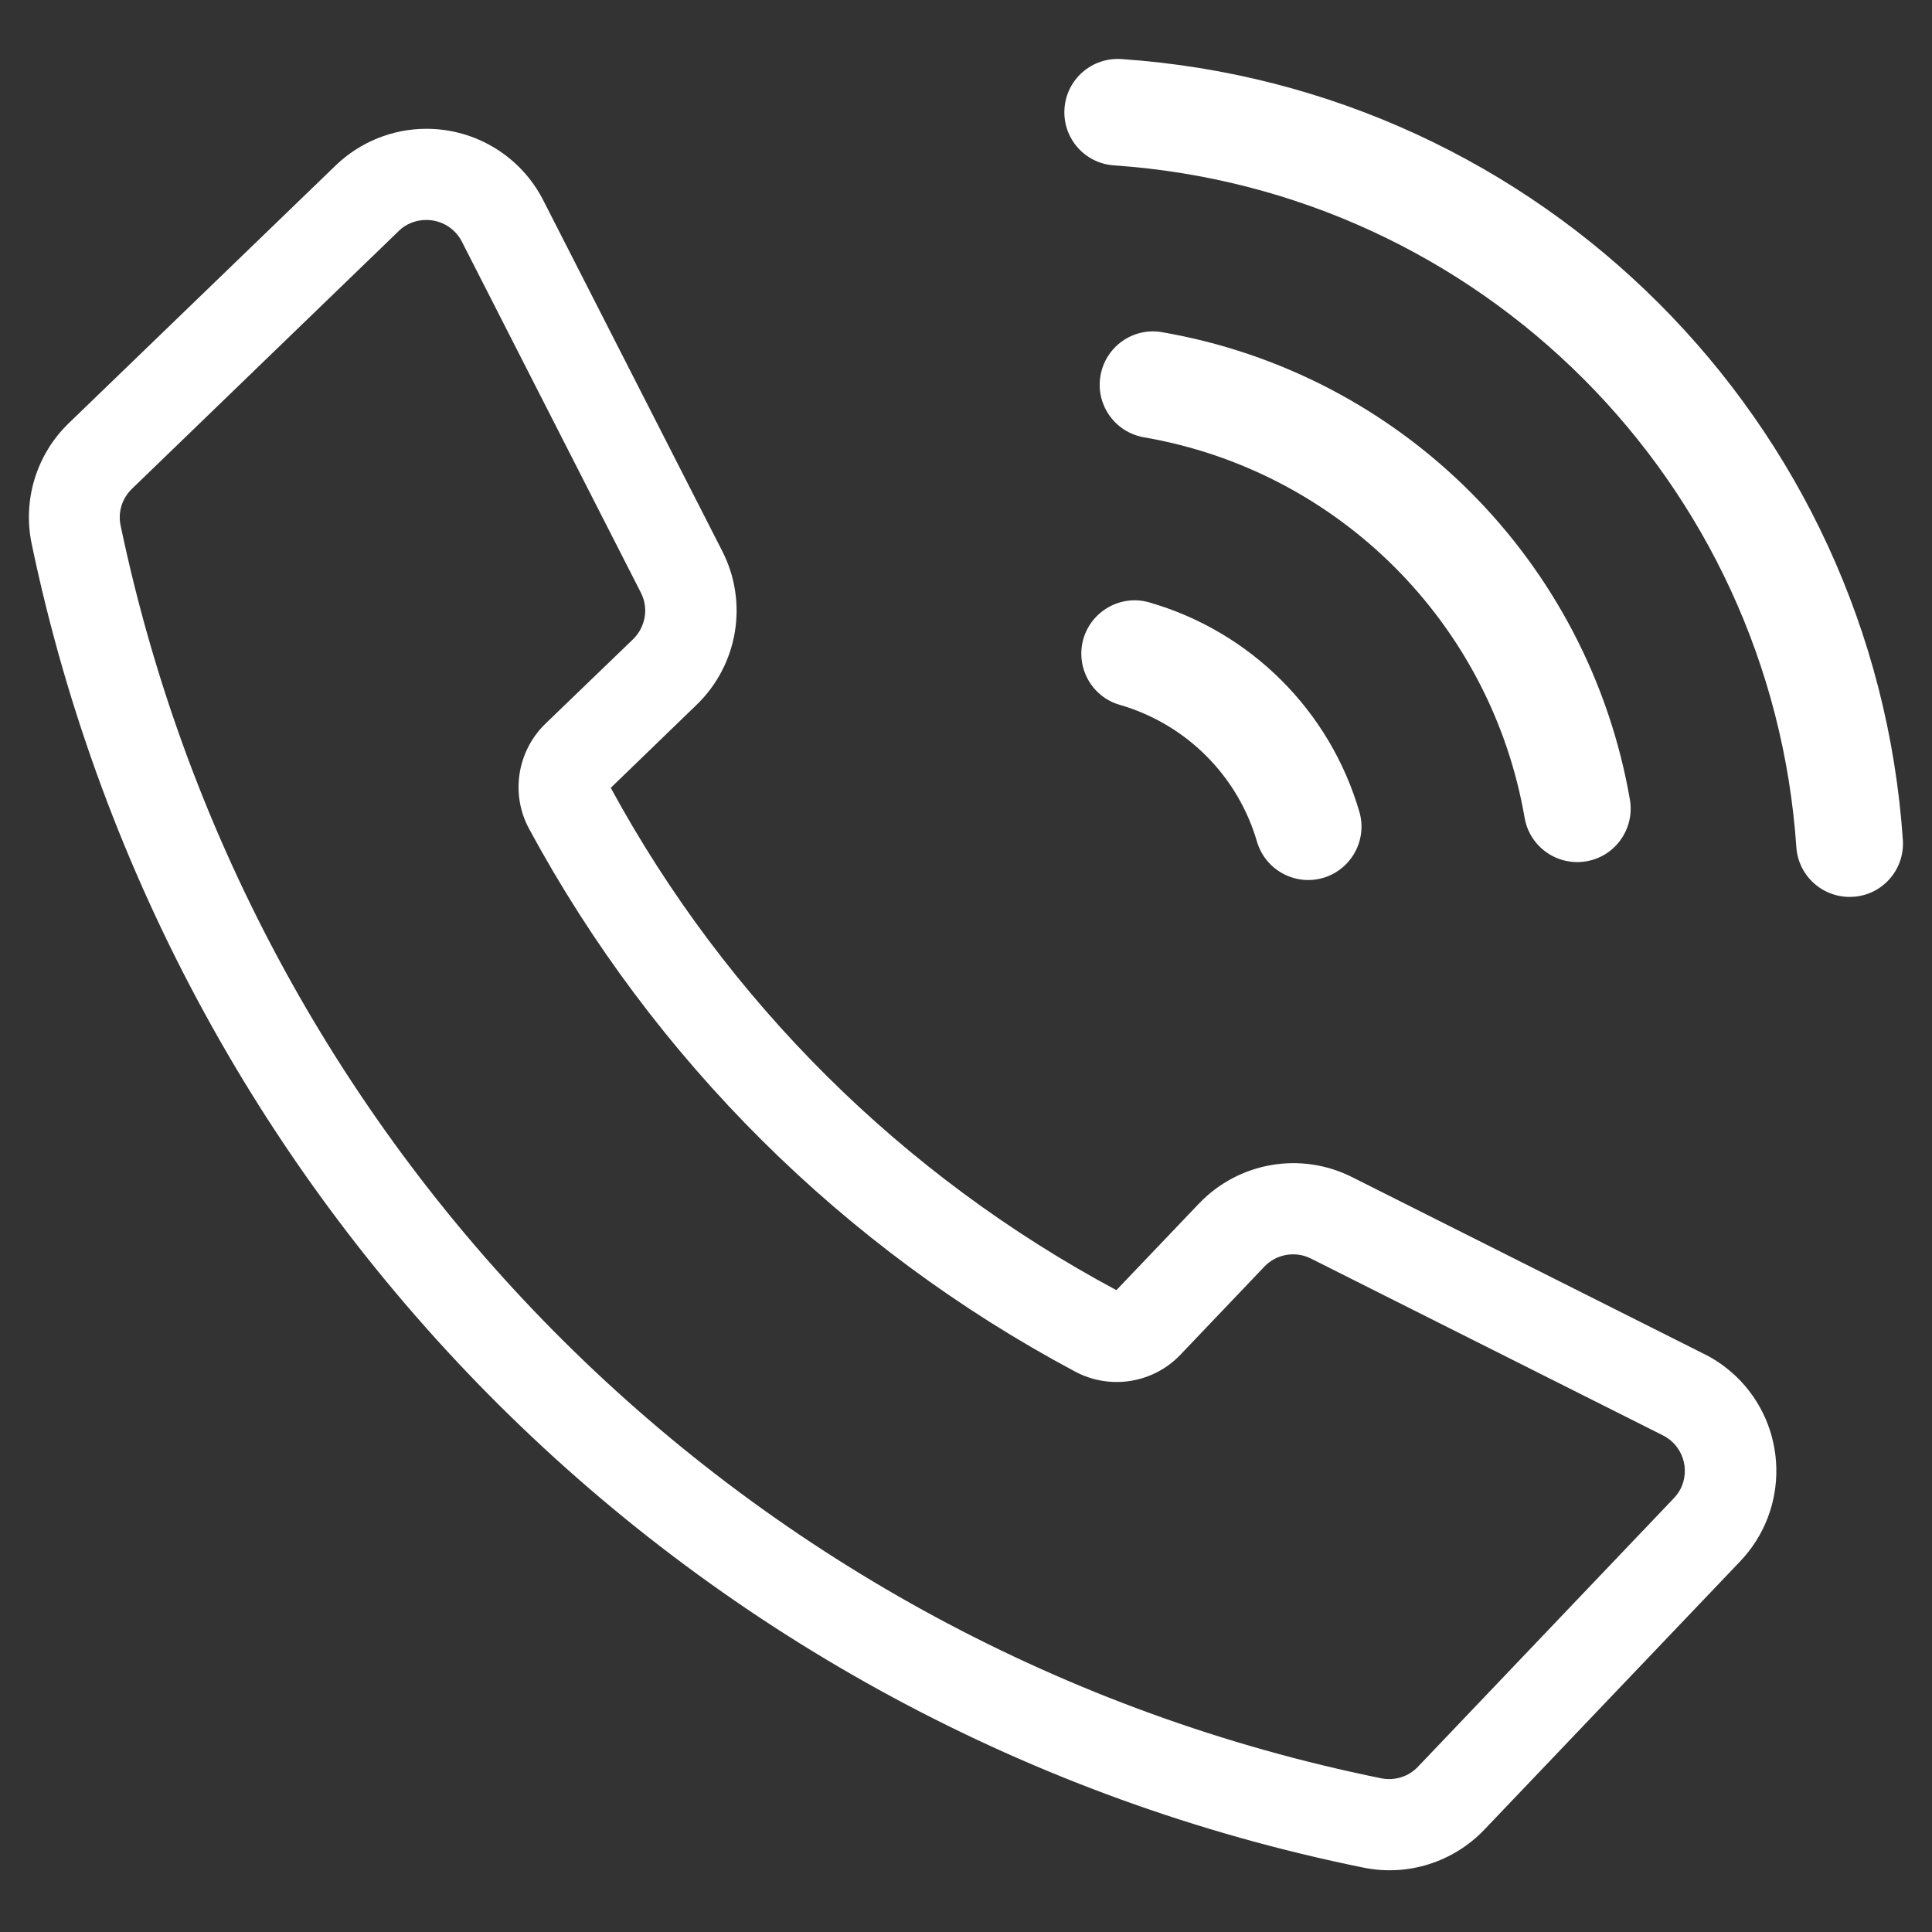
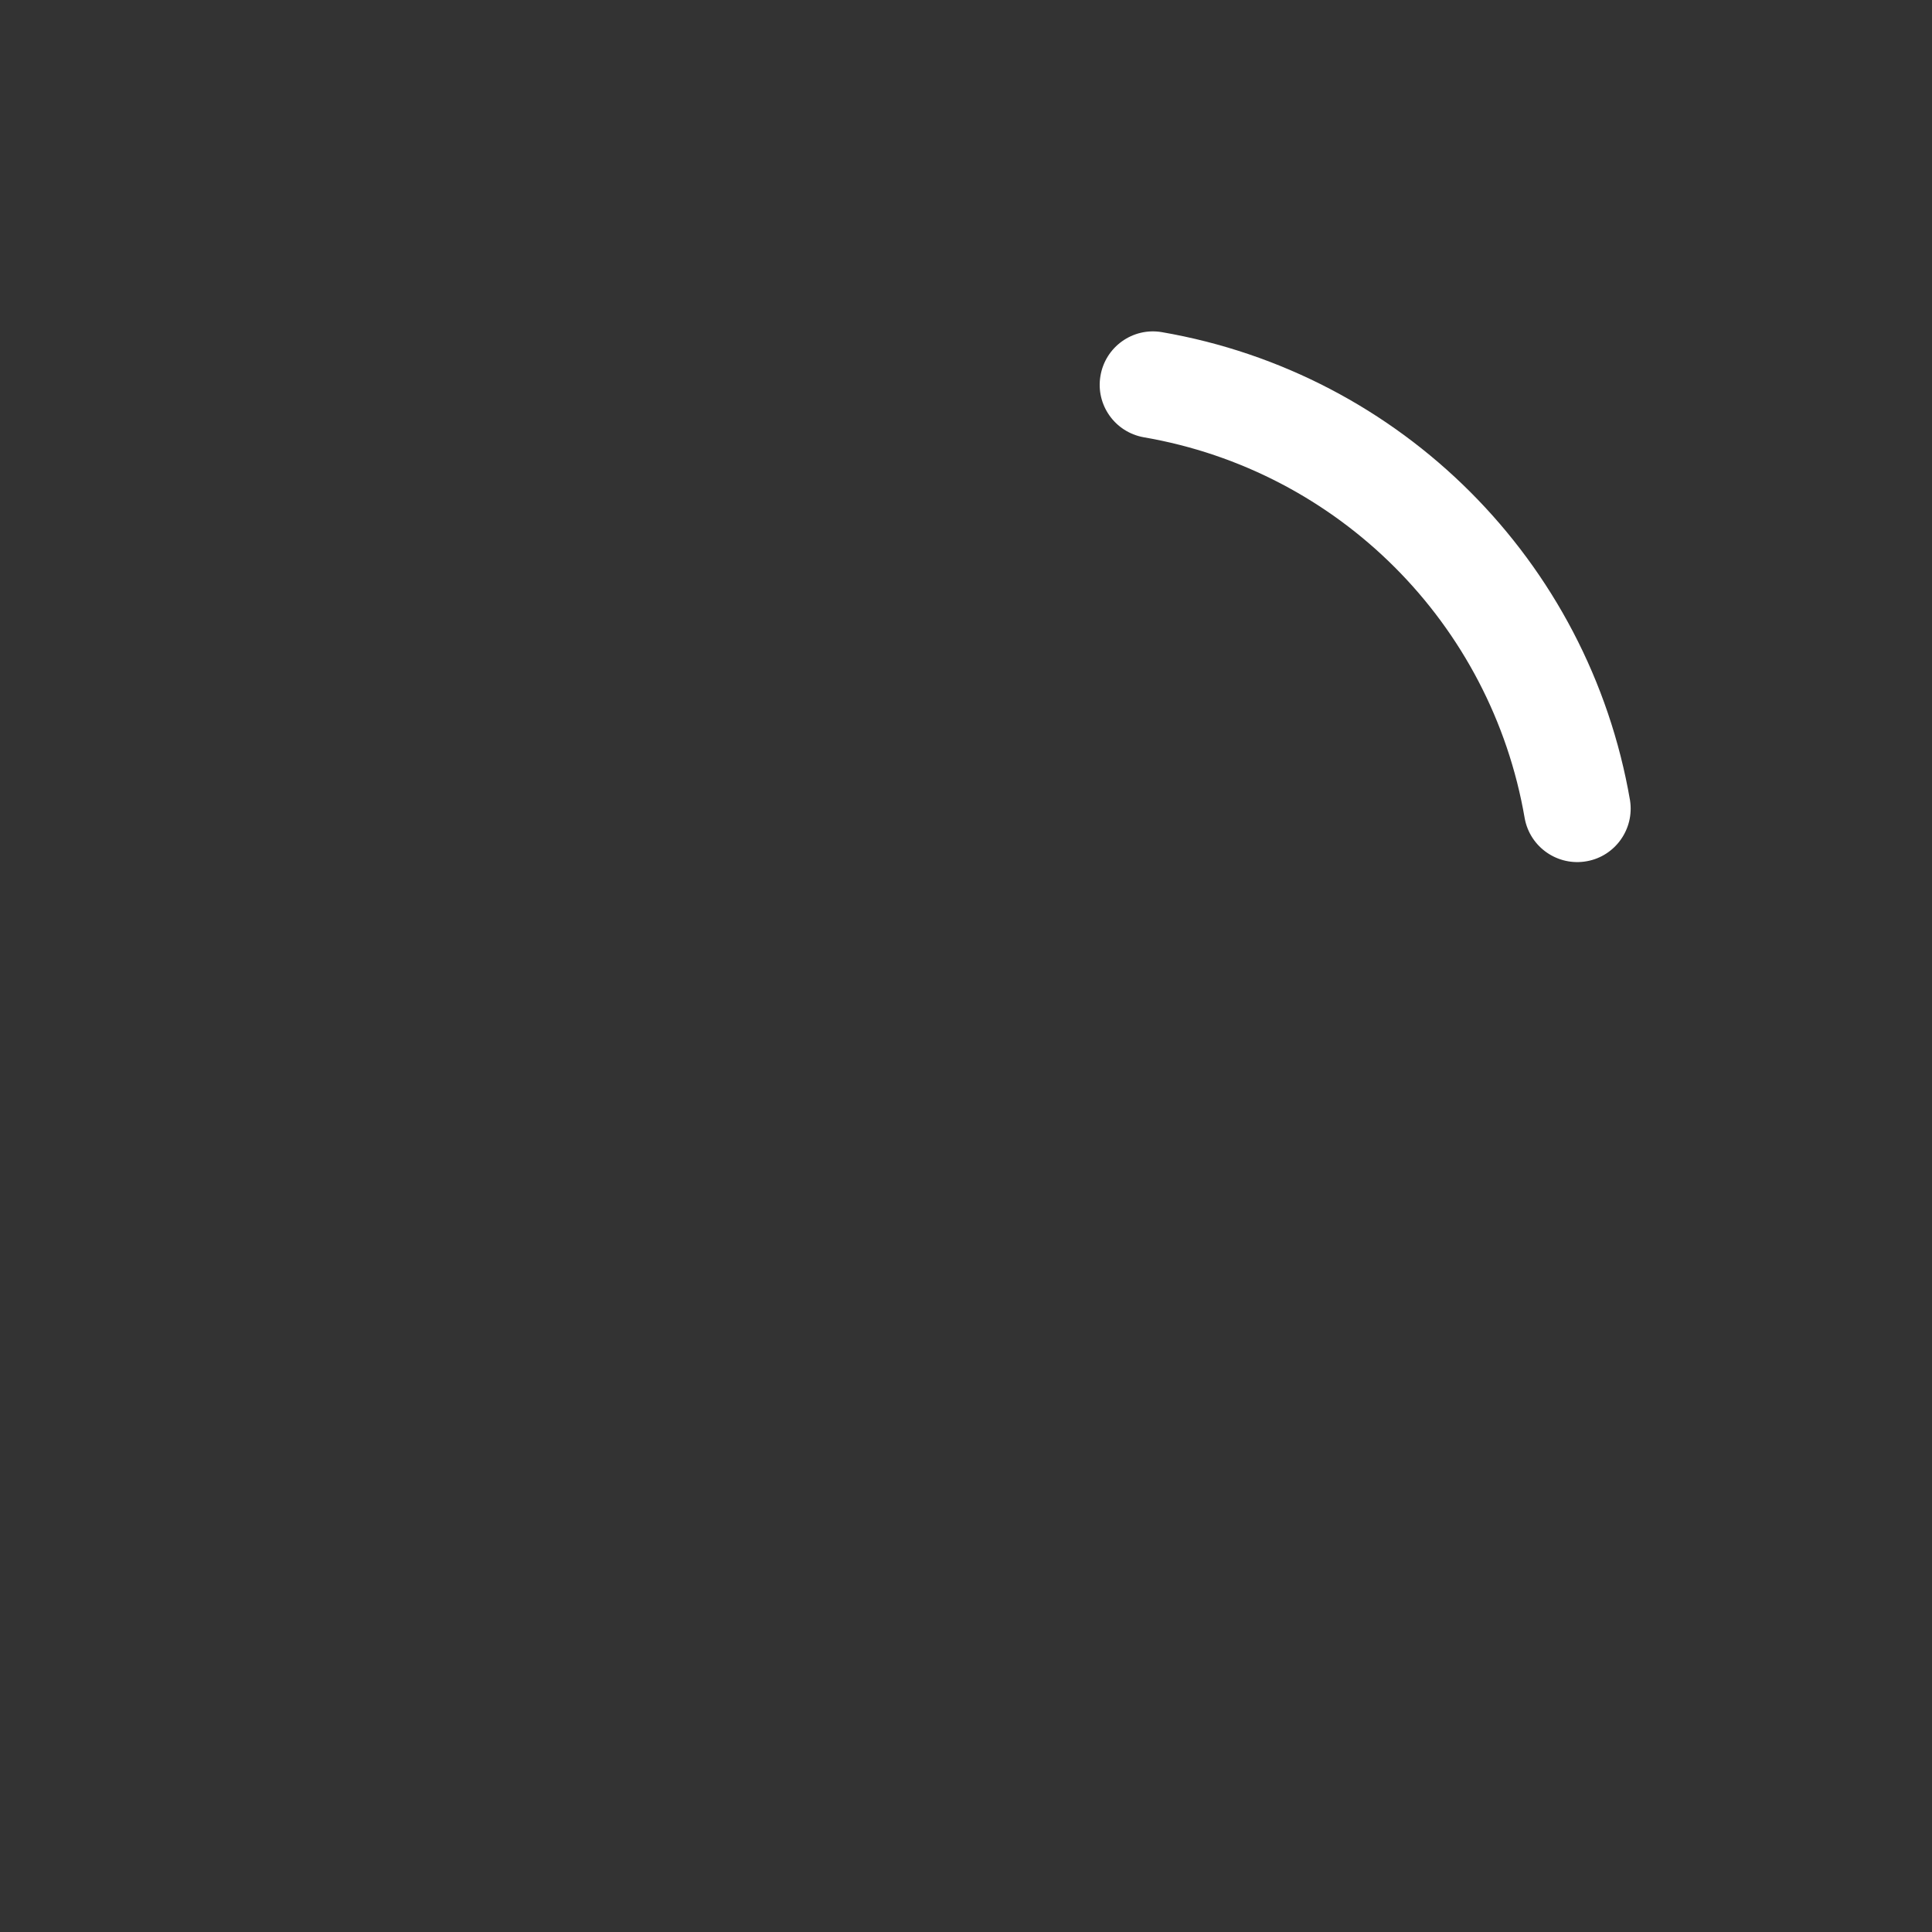
<svg xmlns="http://www.w3.org/2000/svg" width="1080" zoomAndPan="magnify" viewBox="0 0 810 810" height="1080" preserveAspectRatio="xMidYMid meet" version="1.2">
  <rect x="0" y="0" width="810" height="810" fill="#333333" stroke="none" />
  <defs>
    <clipPath id="635ae621d8">
      <path d="M 12.125 53 L 745 53 L 745 784.141 L 12.125 784.141 Z M 12.125 53 " />
    </clipPath>
  </defs>
  <g id="f7e7ee696c">
    <g clip-rule="nonzero" clip-path="url(#635ae621d8)">
-       <path style=" stroke:none;fill-rule:nonzero;fill:#ffffff;fill-opacity:1;" d="M 178.773 92.223 C 185.051 92.223 190.77 95.711 193.633 101.289 L 268.691 248.477 C 272.039 254.965 270.645 262.918 265.41 268.008 L 228.719 303.375 C 216.789 314.887 213.93 333.023 221.883 347.602 C 274.129 444.215 353.723 523.32 450.684 575.008 C 465.402 582.891 483.473 579.961 494.91 567.965 L 530.07 531.062 C 535.09 525.762 543.043 524.367 549.602 527.645 L 697.207 601.797 C 705.438 605.91 708.715 615.957 704.602 624.188 C 703.832 625.652 702.855 626.977 701.742 628.164 L 594.453 740.75 C 590.547 744.867 584.758 746.68 579.109 745.566 C 313.824 691.711 106.016 485.23 50.559 220.293 C 49.375 214.715 51.188 208.926 55.305 204.949 L 167.125 96.895 C 170.191 93.824 174.379 92.223 178.703 92.223 Z M 178.773 53.996 C 164.613 53.996 150.941 59.504 140.688 69.41 L 28.863 177.395 C 15.262 190.508 9.402 209.691 13.309 228.176 C 71.906 508.043 291.43 726.172 571.715 783.023 C 590.129 786.789 609.312 780.723 622.289 767.121 L 729.574 654.602 C 750.5 632.629 749.664 597.891 727.762 576.961 C 723.785 573.266 719.391 570.055 714.508 567.684 L 566.902 493.531 C 545.344 482.652 519.258 487.184 502.586 504.695 L 468.055 540.898 C 378.348 492.906 304.613 419.66 256.062 330.301 L 292.059 295.492 C 309.426 278.68 313.824 252.594 302.801 231.039 L 227.742 83.922 C 218.324 65.504 199.422 53.996 178.773 53.996 " />
-     </g>
-     <path style=" stroke:none;fill-rule:nonzero;fill:#ffffff;fill-opacity:1;" d="M 797.797 352.414 C 798.492 364.762 789.078 375.363 776.73 375.992 C 764.59 376.691 754.129 367.551 753.152 355.484 C 742.758 201.949 620.613 79.805 467.078 69.34 C 454.73 68.504 445.453 57.902 446.289 45.555 C 447.129 33.207 457.801 23.93 470.148 24.766 C 645.934 36.695 785.938 176.629 797.797 352.414 " />
+       </g>
    <path style=" stroke:none;fill-rule:nonzero;fill:#ffffff;fill-opacity:1;" d="M 487.027 139.238 C 474.891 137.215 463.383 145.445 461.359 157.652 C 459.336 169.723 467.426 181.16 479.496 183.324 C 561.18 197.344 625.219 261.383 639.238 343.066 C 641.469 355.273 653.191 363.297 665.328 361.062 C 677.258 358.902 685.277 347.531 683.395 335.535 C 666.094 235.152 587.48 156.535 487.027 139.238 " />
-     <path style=" stroke:none;fill-rule:nonzero;fill:#ffffff;fill-opacity:1;" d="M 481.727 252.523 C 469.867 249.176 457.523 256.148 454.172 268.008 C 450.895 279.797 457.66 292.074 469.379 295.492 C 497.281 303.516 519.047 325.277 527.07 353.113 C 530.695 364.902 543.184 371.598 555.043 367.969 C 566.48 364.414 573.18 352.414 570.039 340.766 C 557.762 298.145 524.418 264.801 481.727 252.523 " />
  </g>
</svg>